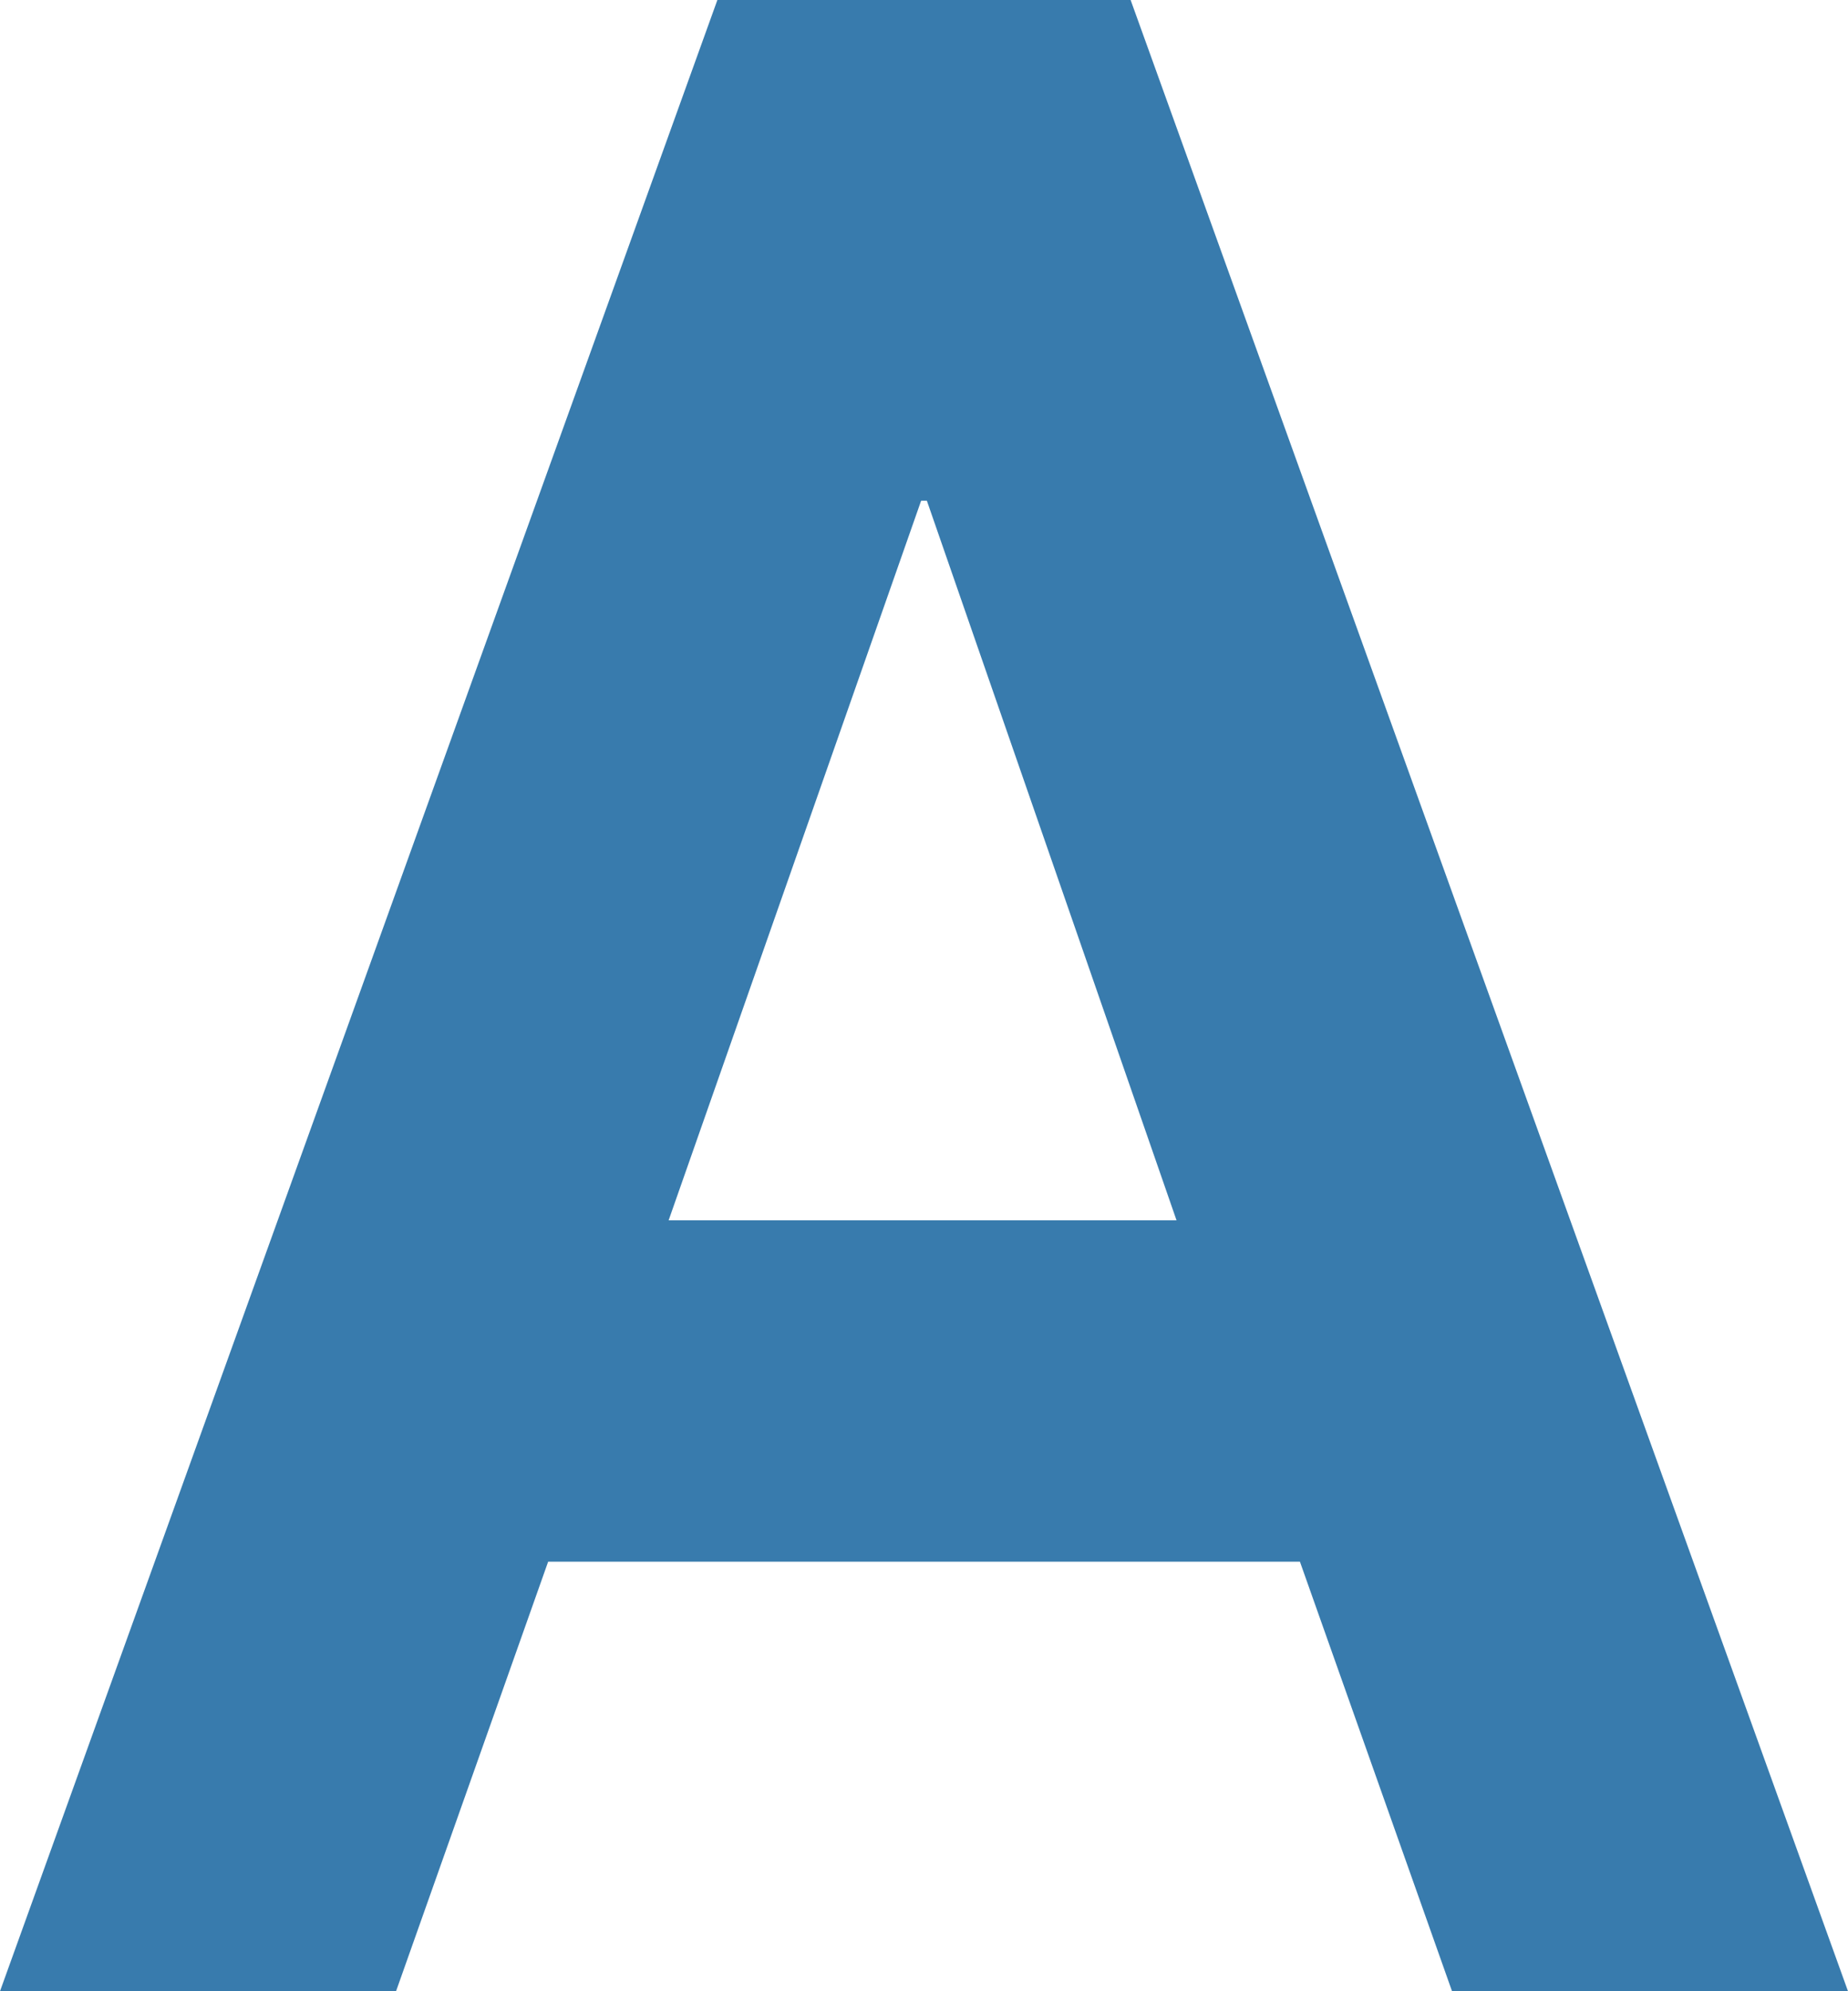
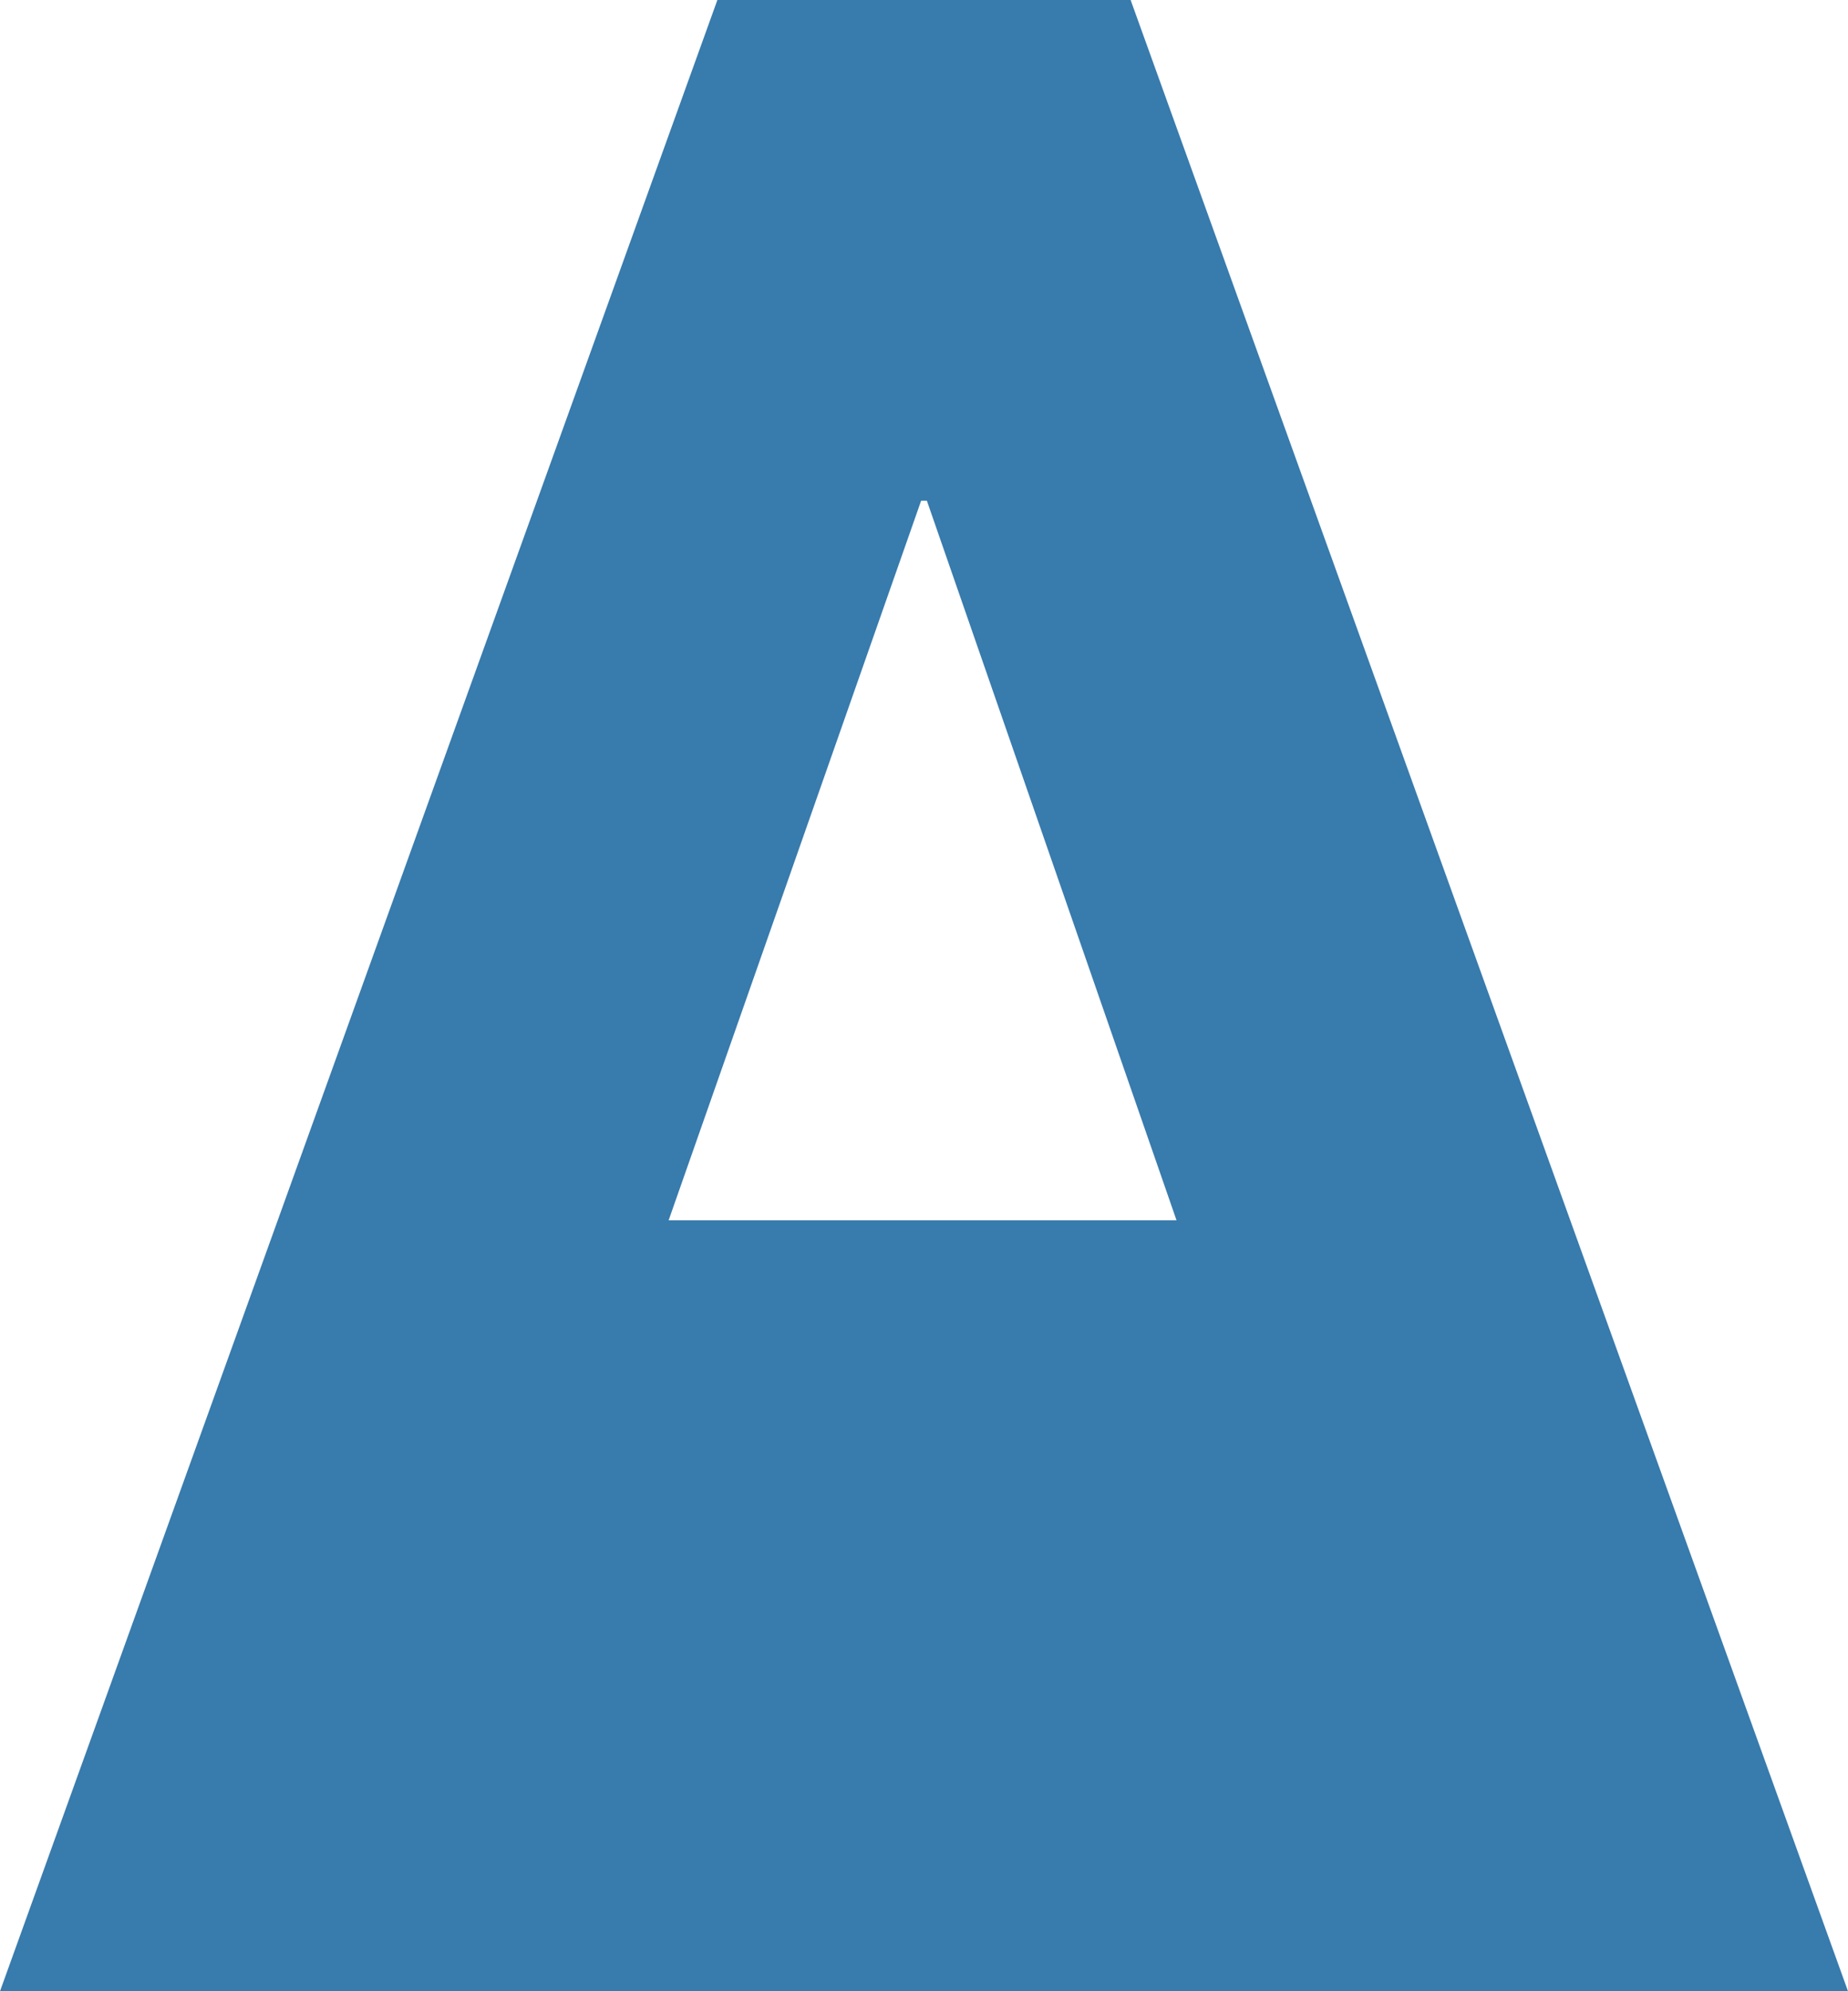
<svg xmlns="http://www.w3.org/2000/svg" width="26" height="28" viewBox="0 0 26 28">
-   <path id="パス_12013" data-name="パス 12013" d="M12.96,7.04h.08l3.513,10.12H9.407ZM10.093,0,0,28H5.572l2.14-6.04H18.289L20.429,28H26L15.907,0Z" fill="#387bad" />
+   <path id="パス_12013" data-name="パス 12013" d="M12.96,7.04h.08l3.513,10.12H9.407ZM10.093,0,0,28H5.572H18.289L20.429,28H26L15.907,0Z" fill="#387bad" />
</svg>